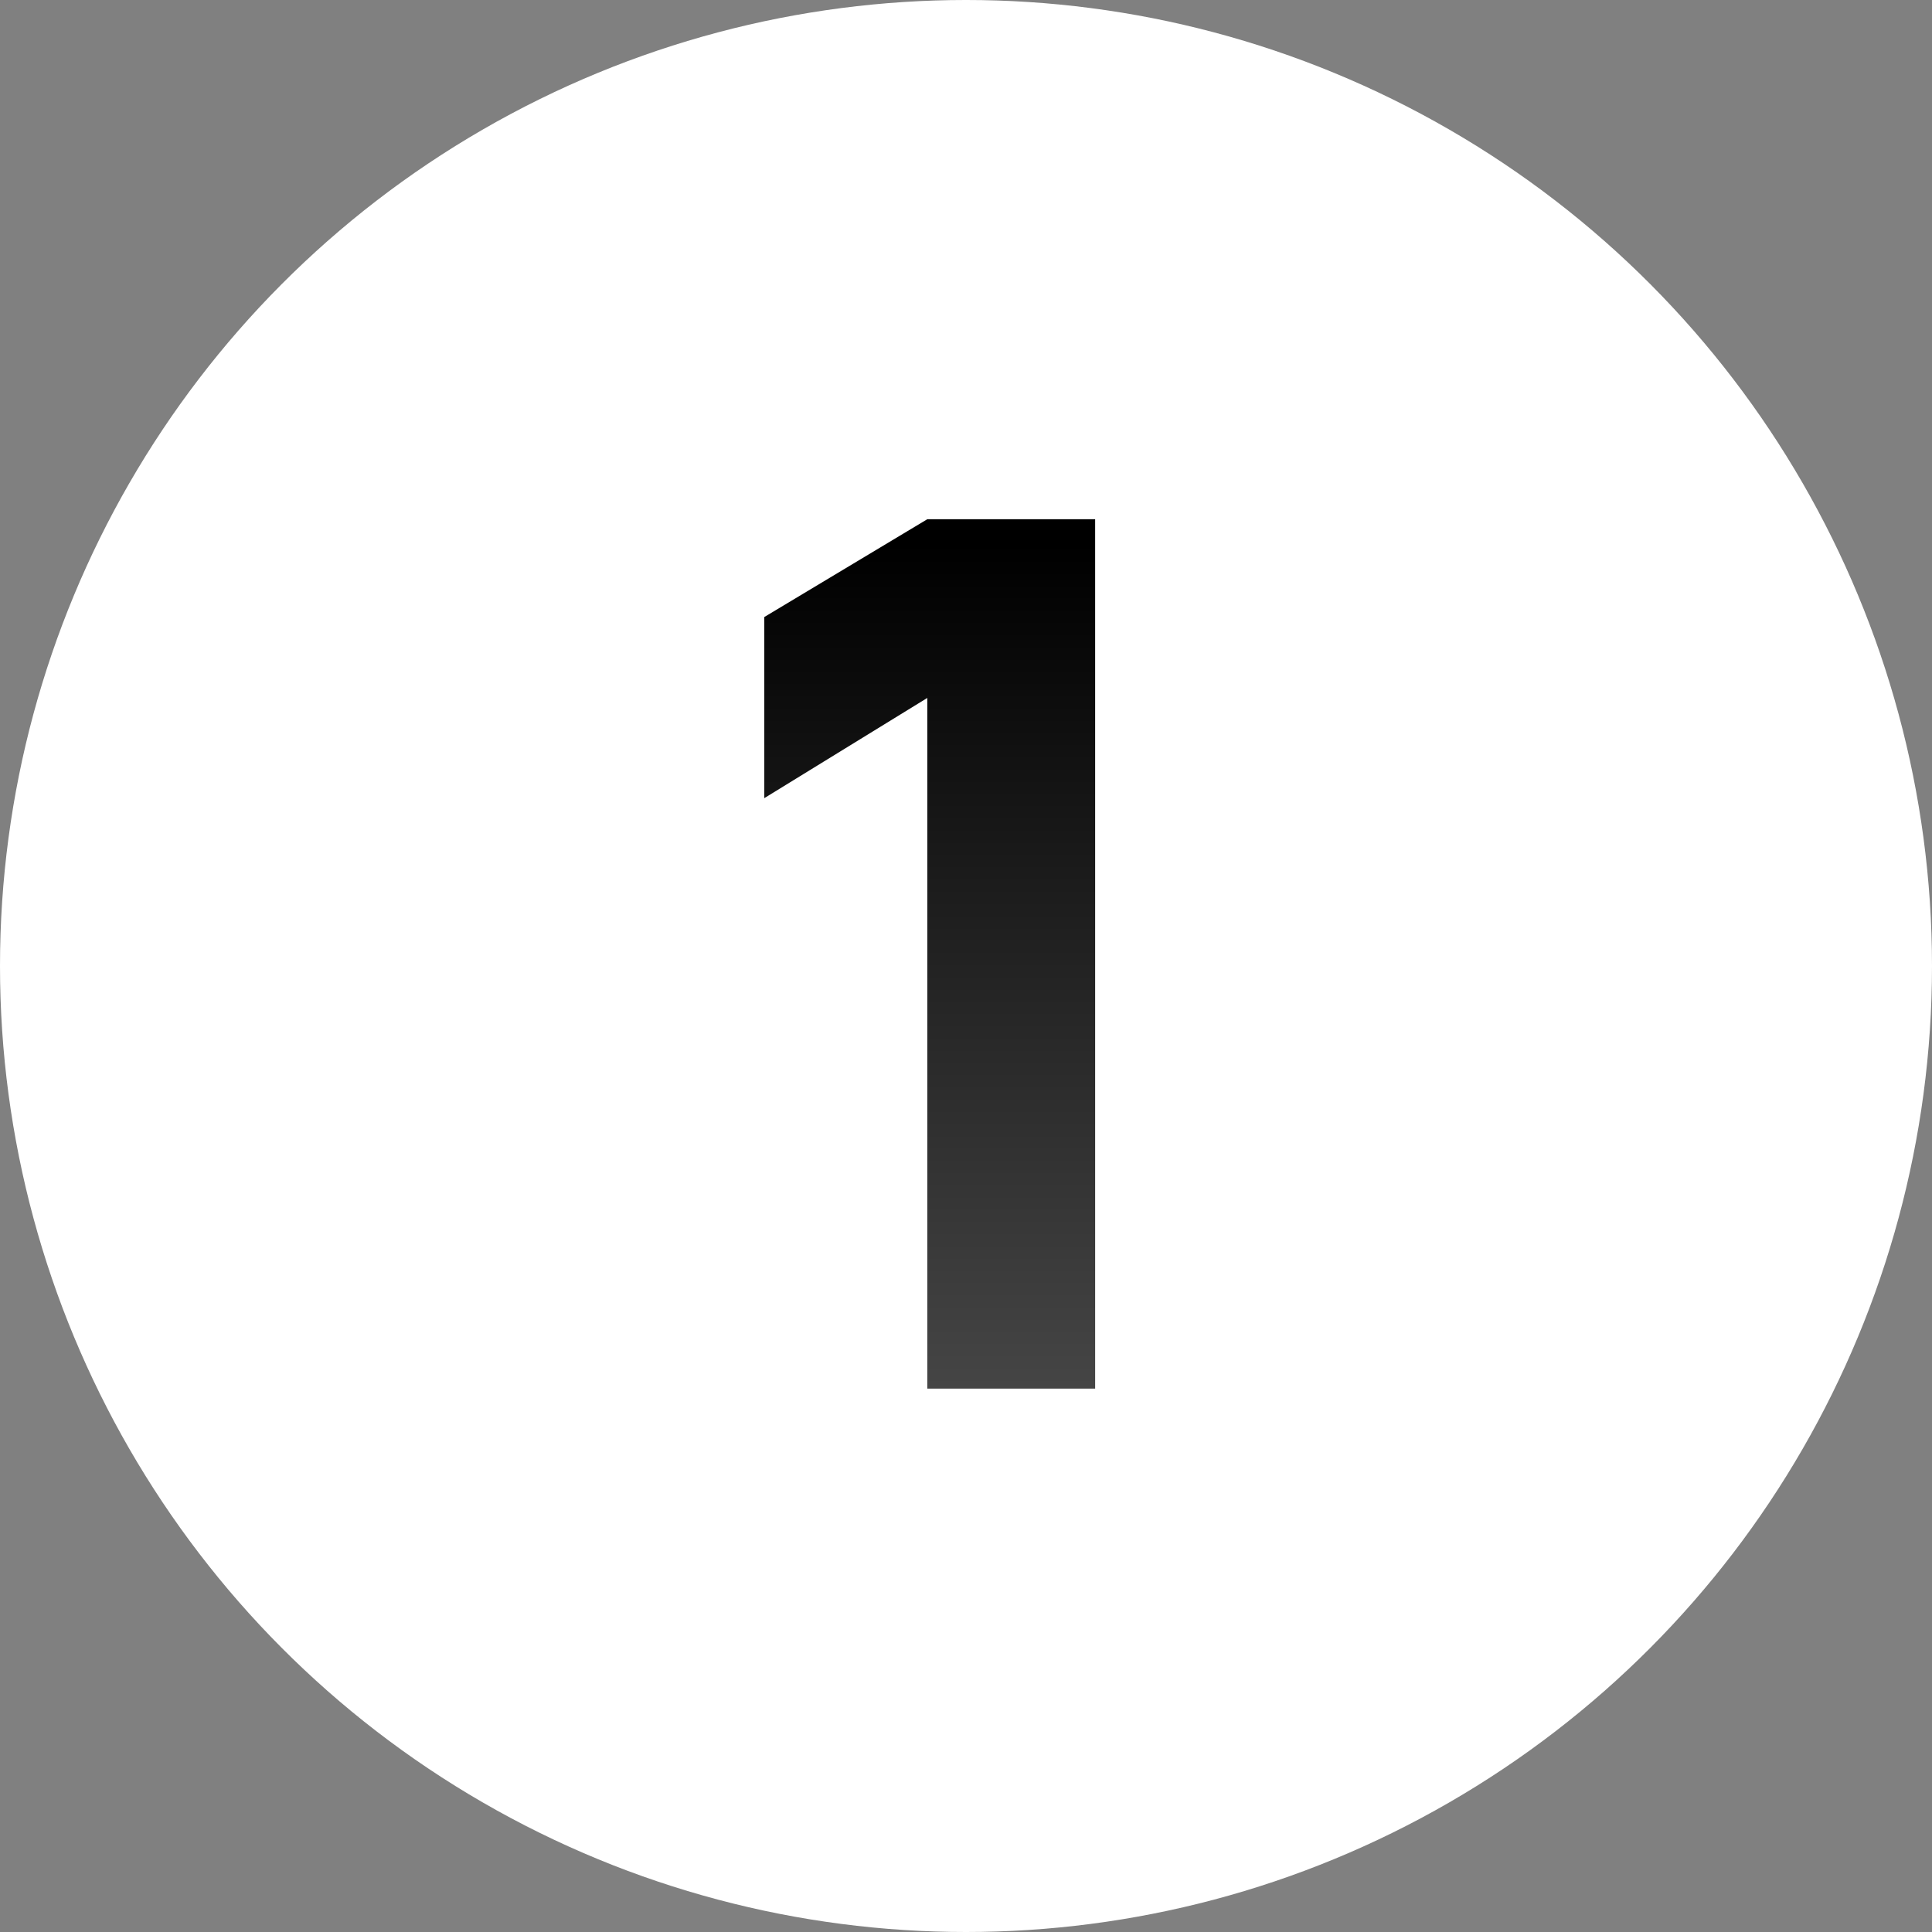
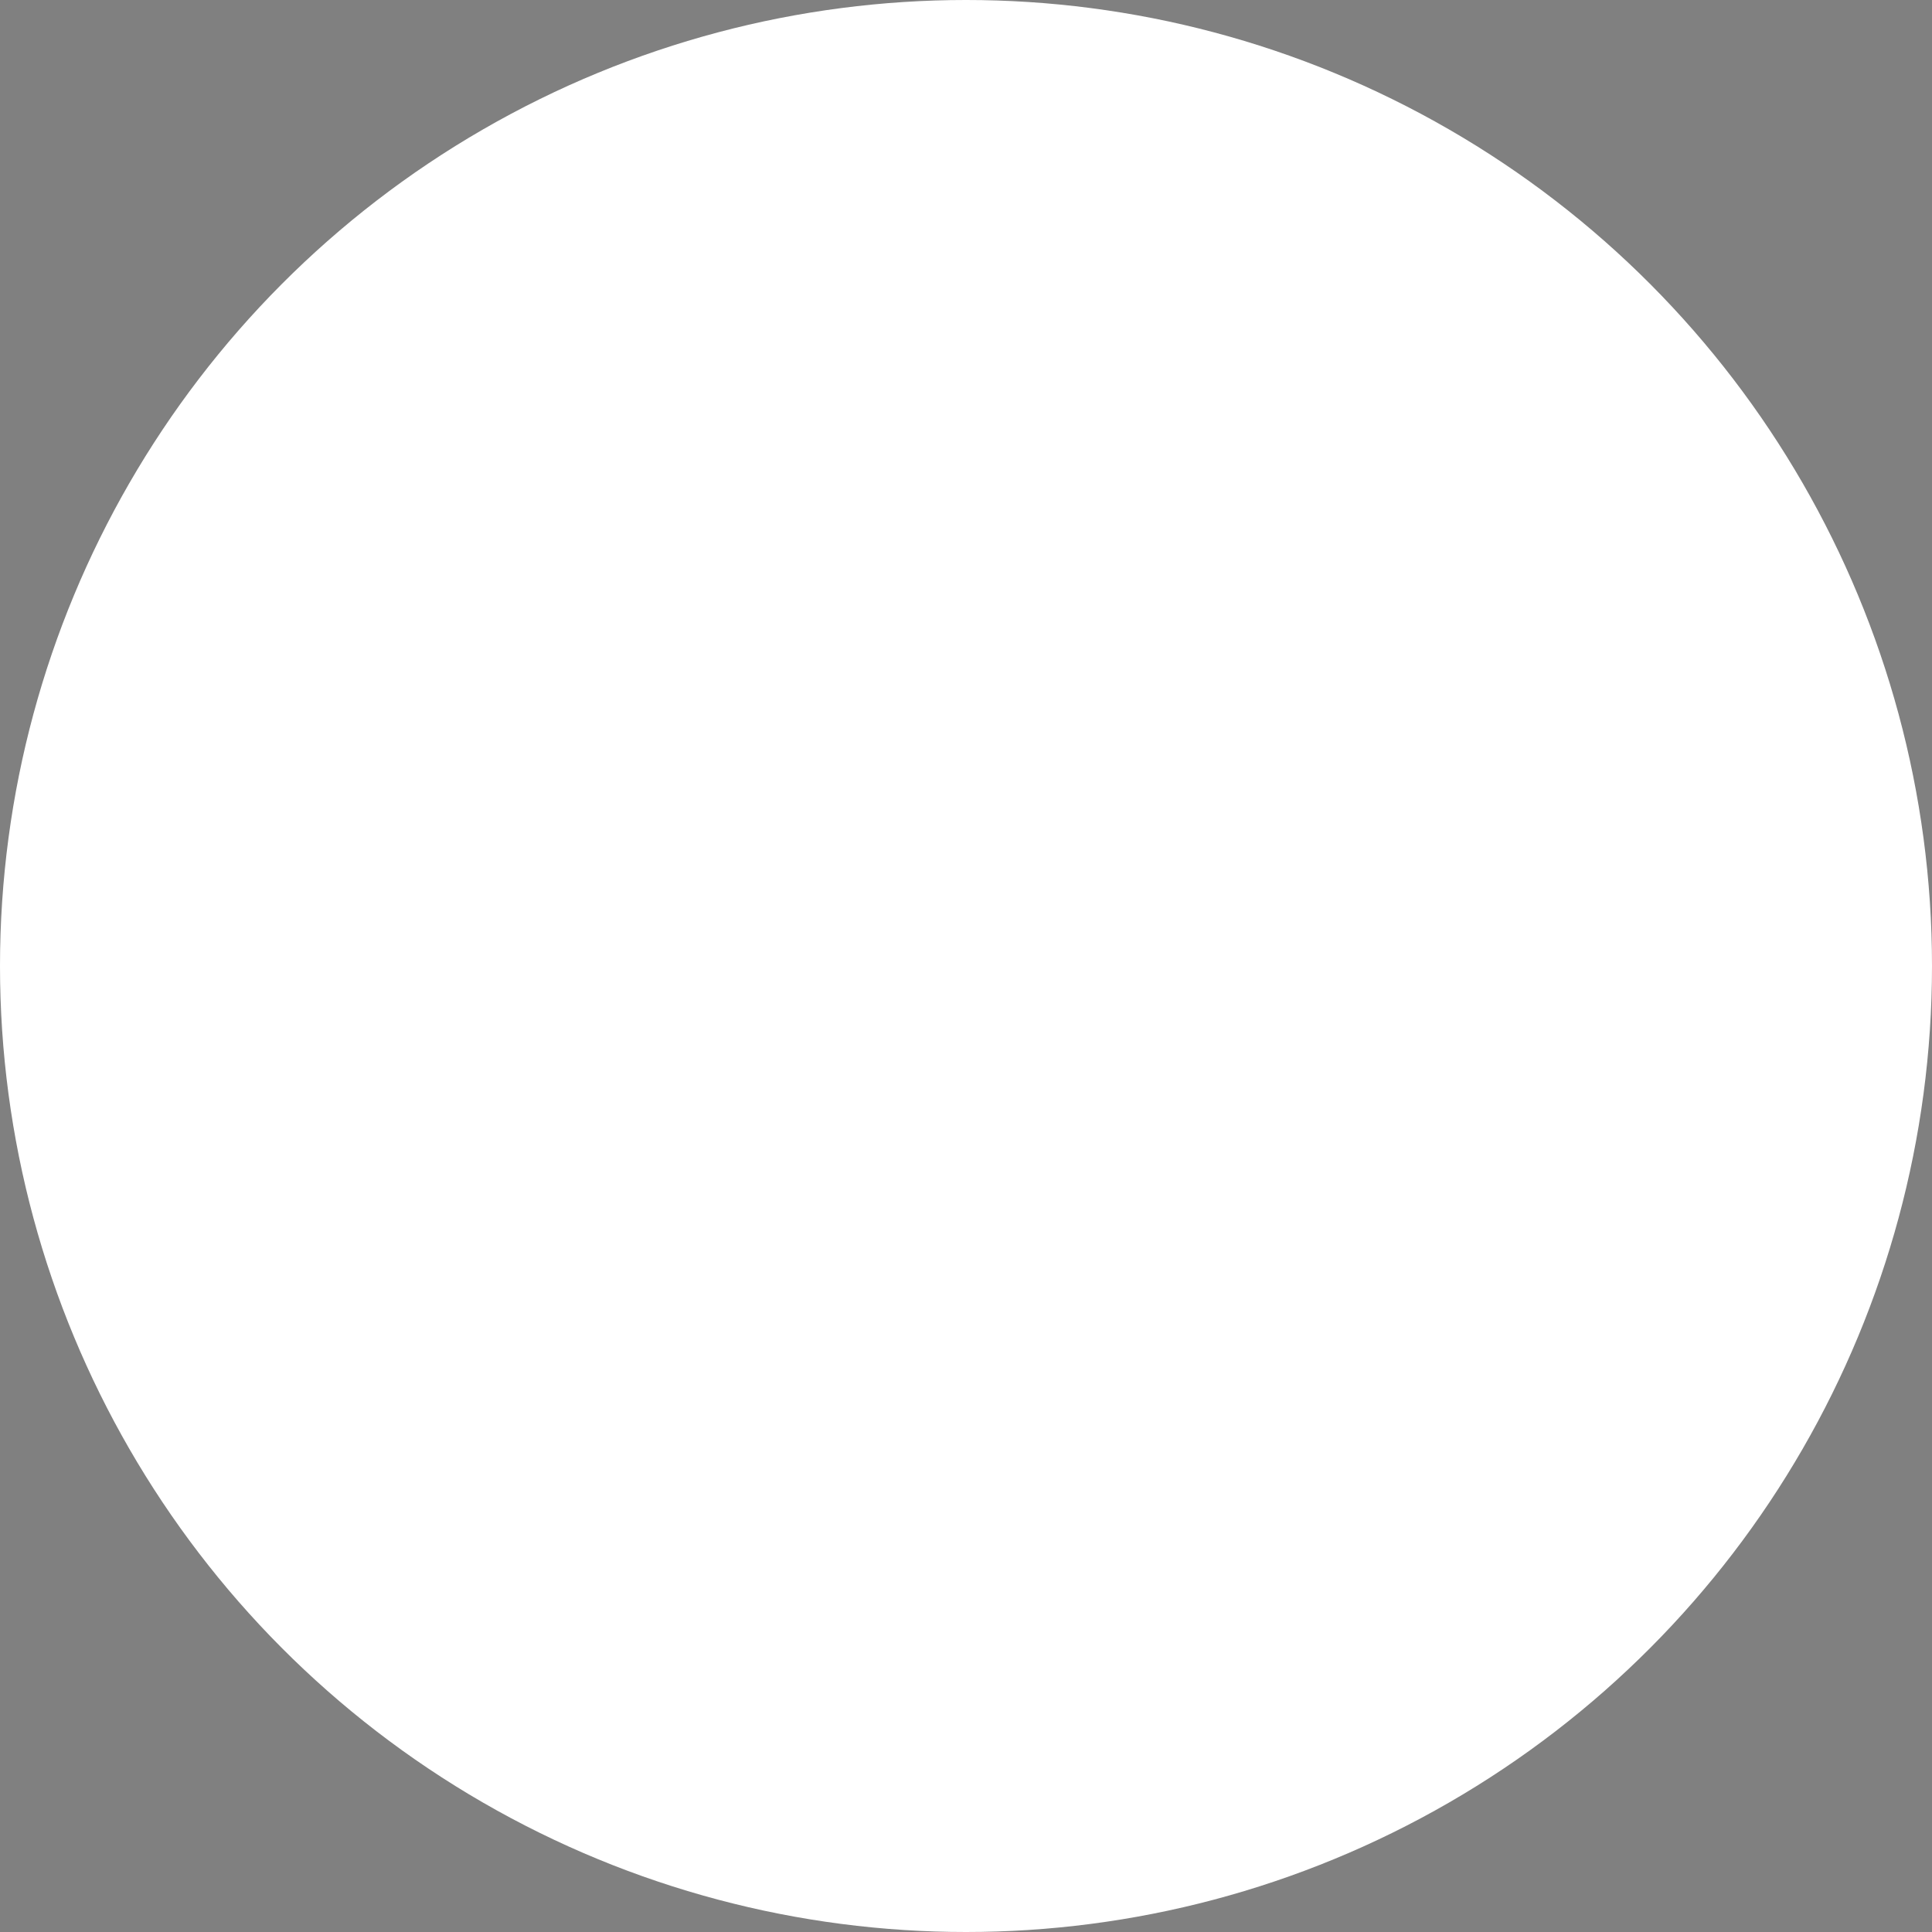
<svg xmlns="http://www.w3.org/2000/svg" width="32" height="32" viewBox="0 0 32 32" fill="none">
  <rect x="0" y="0" width="32" height="32" fill="#808080" stroke="none" />
  <circle cx="16" cy="16" r="16" fill="white" />
-   <path d="M15.359 23V11.56L12.659 13.22V10.22L15.359 8.6H18.139V23H15.359Z" fill="url(#paint0_linear_1623_91)" />
  <defs>
    <linearGradient id="paint0_linear_1623_91" x1="16" y1="9" x2="16" y2="42.121" gradientUnits="userSpaceOnUse">
      <stop />
      <stop offset="0.532" stop-color="#575757" />
    </linearGradient>
  </defs>
</svg>